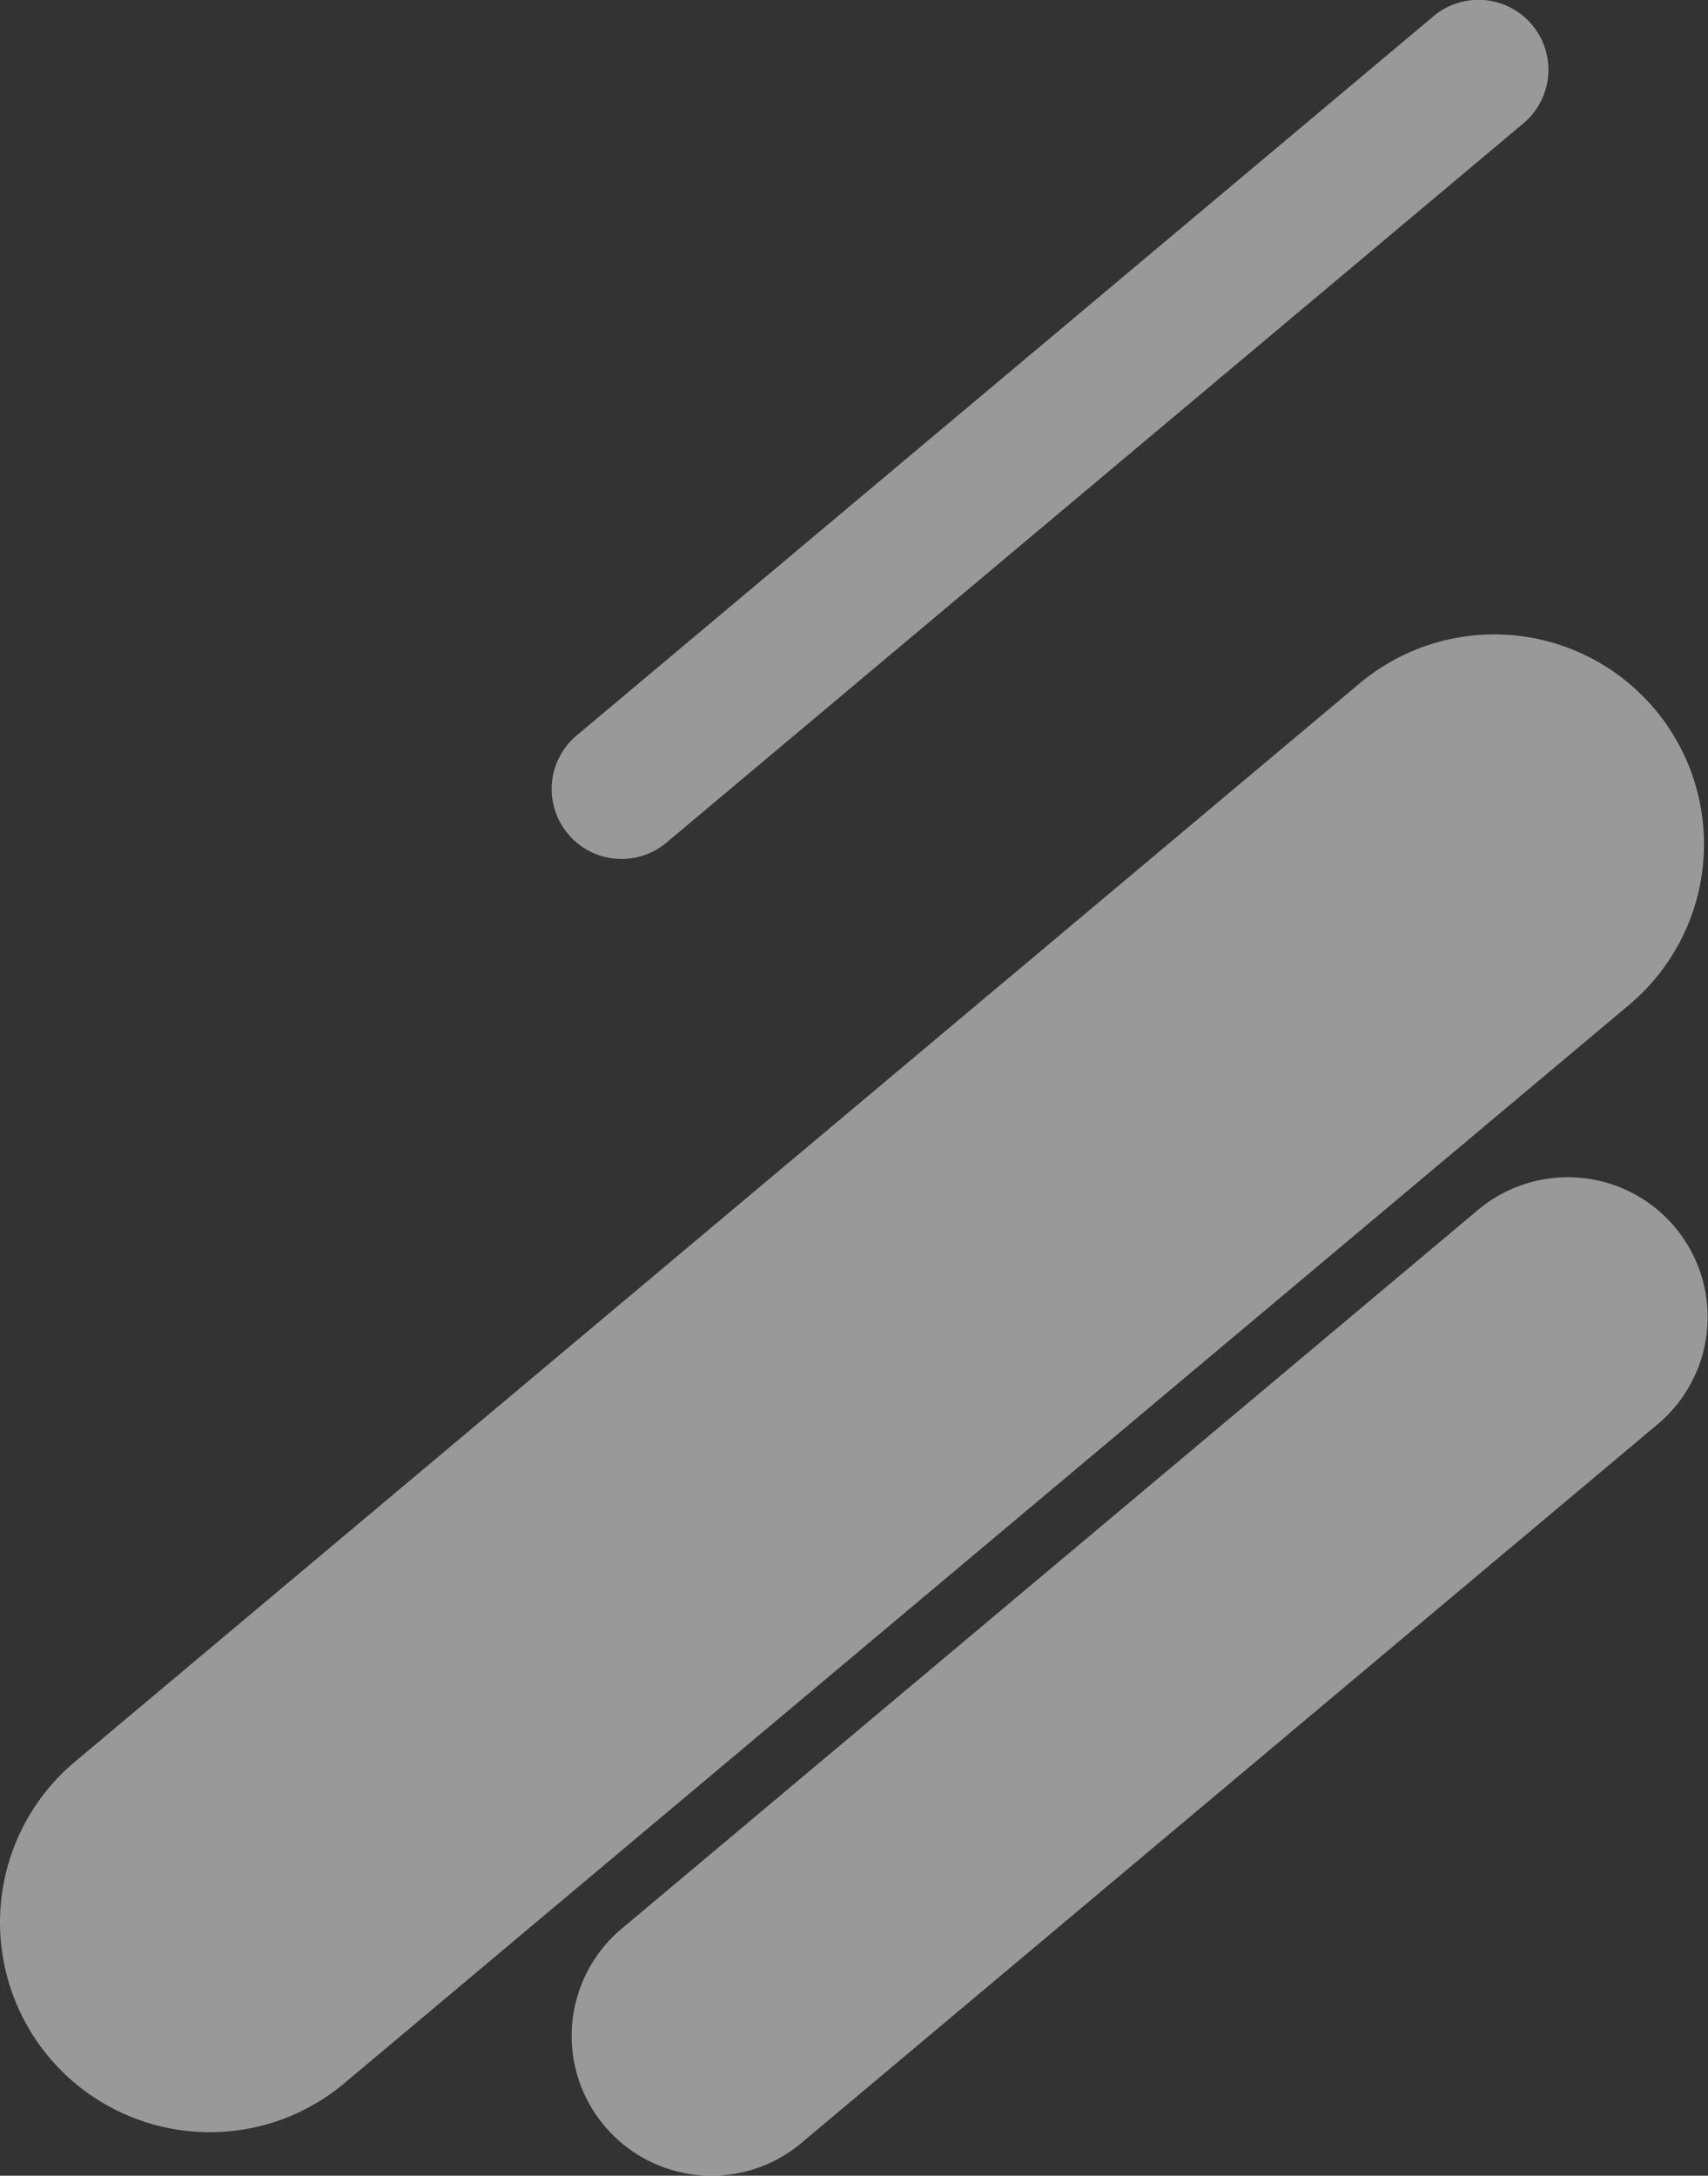
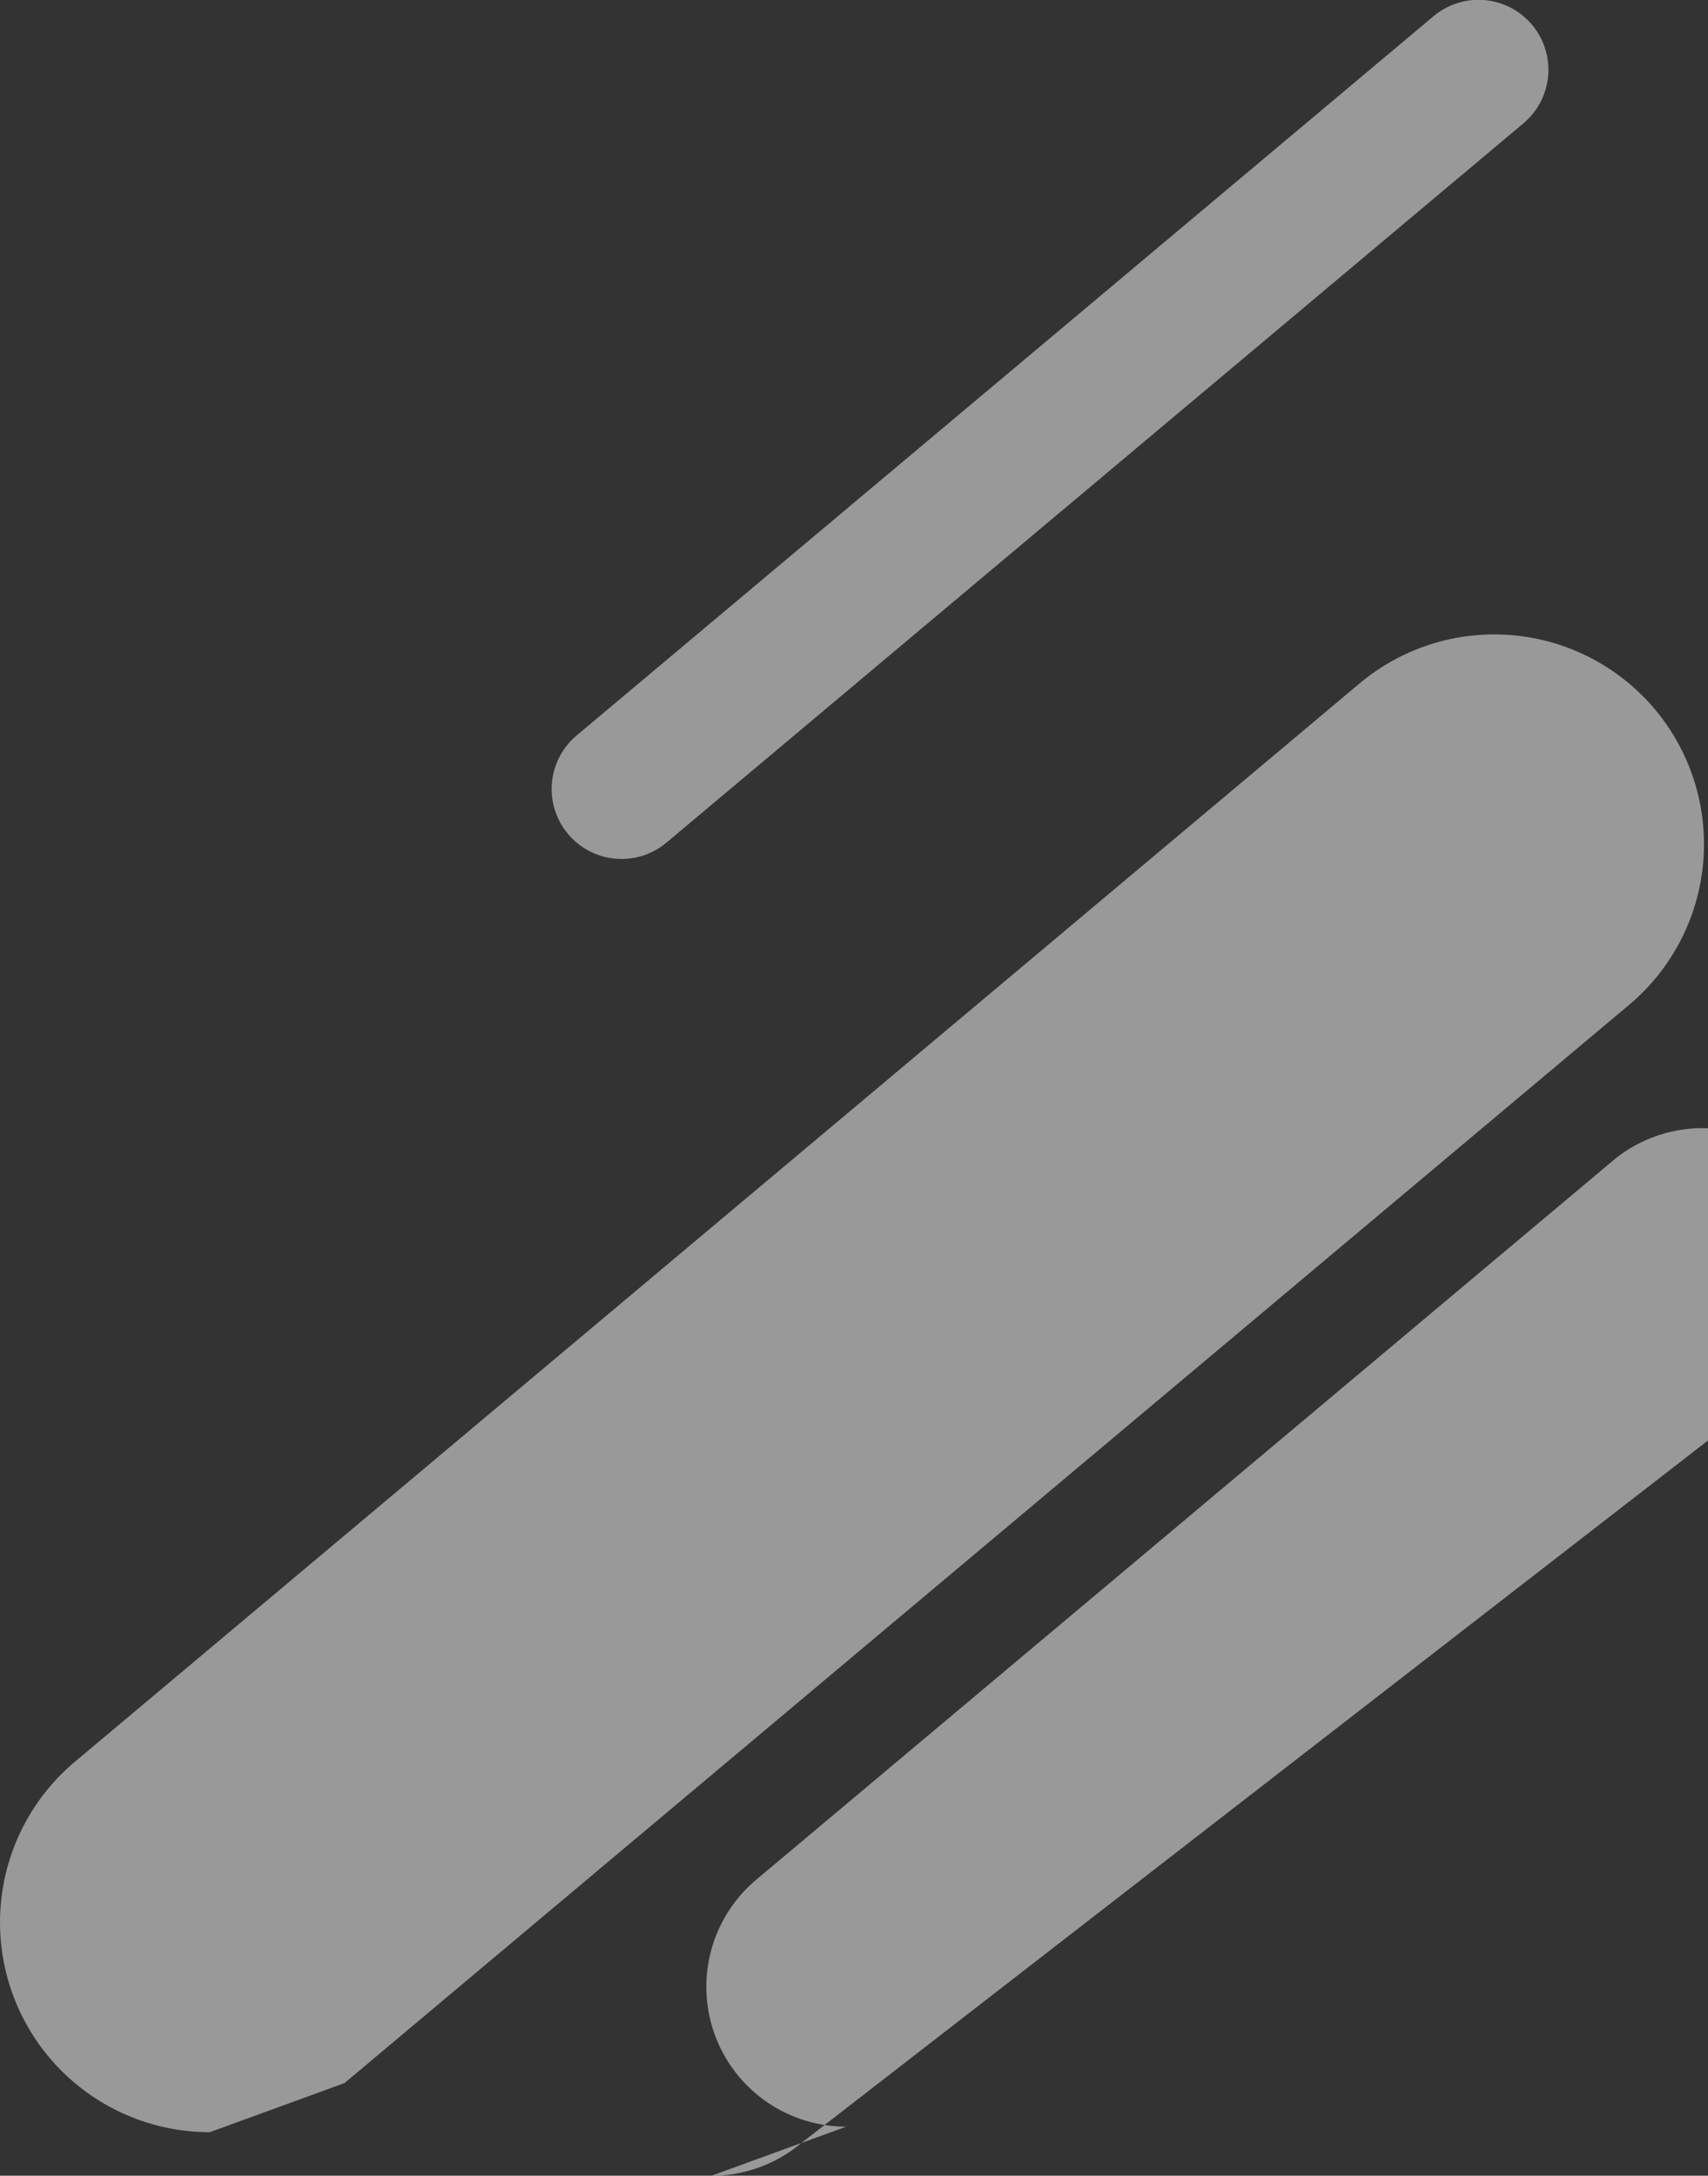
<svg xmlns="http://www.w3.org/2000/svg" width="488.705" height="622.339">
  <rect width="100%" height="100%" fill="#333333" stroke="none" />
-   <path d="M60.033 609.881a60 60 0 0 1-38.599-105.96l367.7-308.538a60 60 0 0 1 77.134 91.925L98.569 595.842a59.765 59.765 0 0 1-38.536 14.039m143.559 12.458a40 40 0 0 1-25.733-70.643l245.134-205.691a40 40 0 0 1 51.423 61.283L229.282 612.98a39.841 39.841 0 0 1-25.69 9.359m-25.734-376.646a20 20 0 0 1-12.866-35.321L410.126 4.68a20 20 0 1 1 25.712 30.641L190.702 241.013a19.924 19.924 0 0 1-12.846 4.68" opacity=".5" fill="#fff" />
+   <path d="M60.033 609.881a60 60 0 0 1-38.599-105.96l367.7-308.538a60 60 0 0 1 77.134 91.925L98.569 595.842m143.559 12.458a40 40 0 0 1-25.733-70.643l245.134-205.691a40 40 0 0 1 51.423 61.283L229.282 612.98a39.841 39.841 0 0 1-25.69 9.359m-25.734-376.646a20 20 0 0 1-12.866-35.321L410.126 4.68a20 20 0 1 1 25.712 30.641L190.702 241.013a19.924 19.924 0 0 1-12.846 4.68" opacity=".5" fill="#fff" />
</svg>